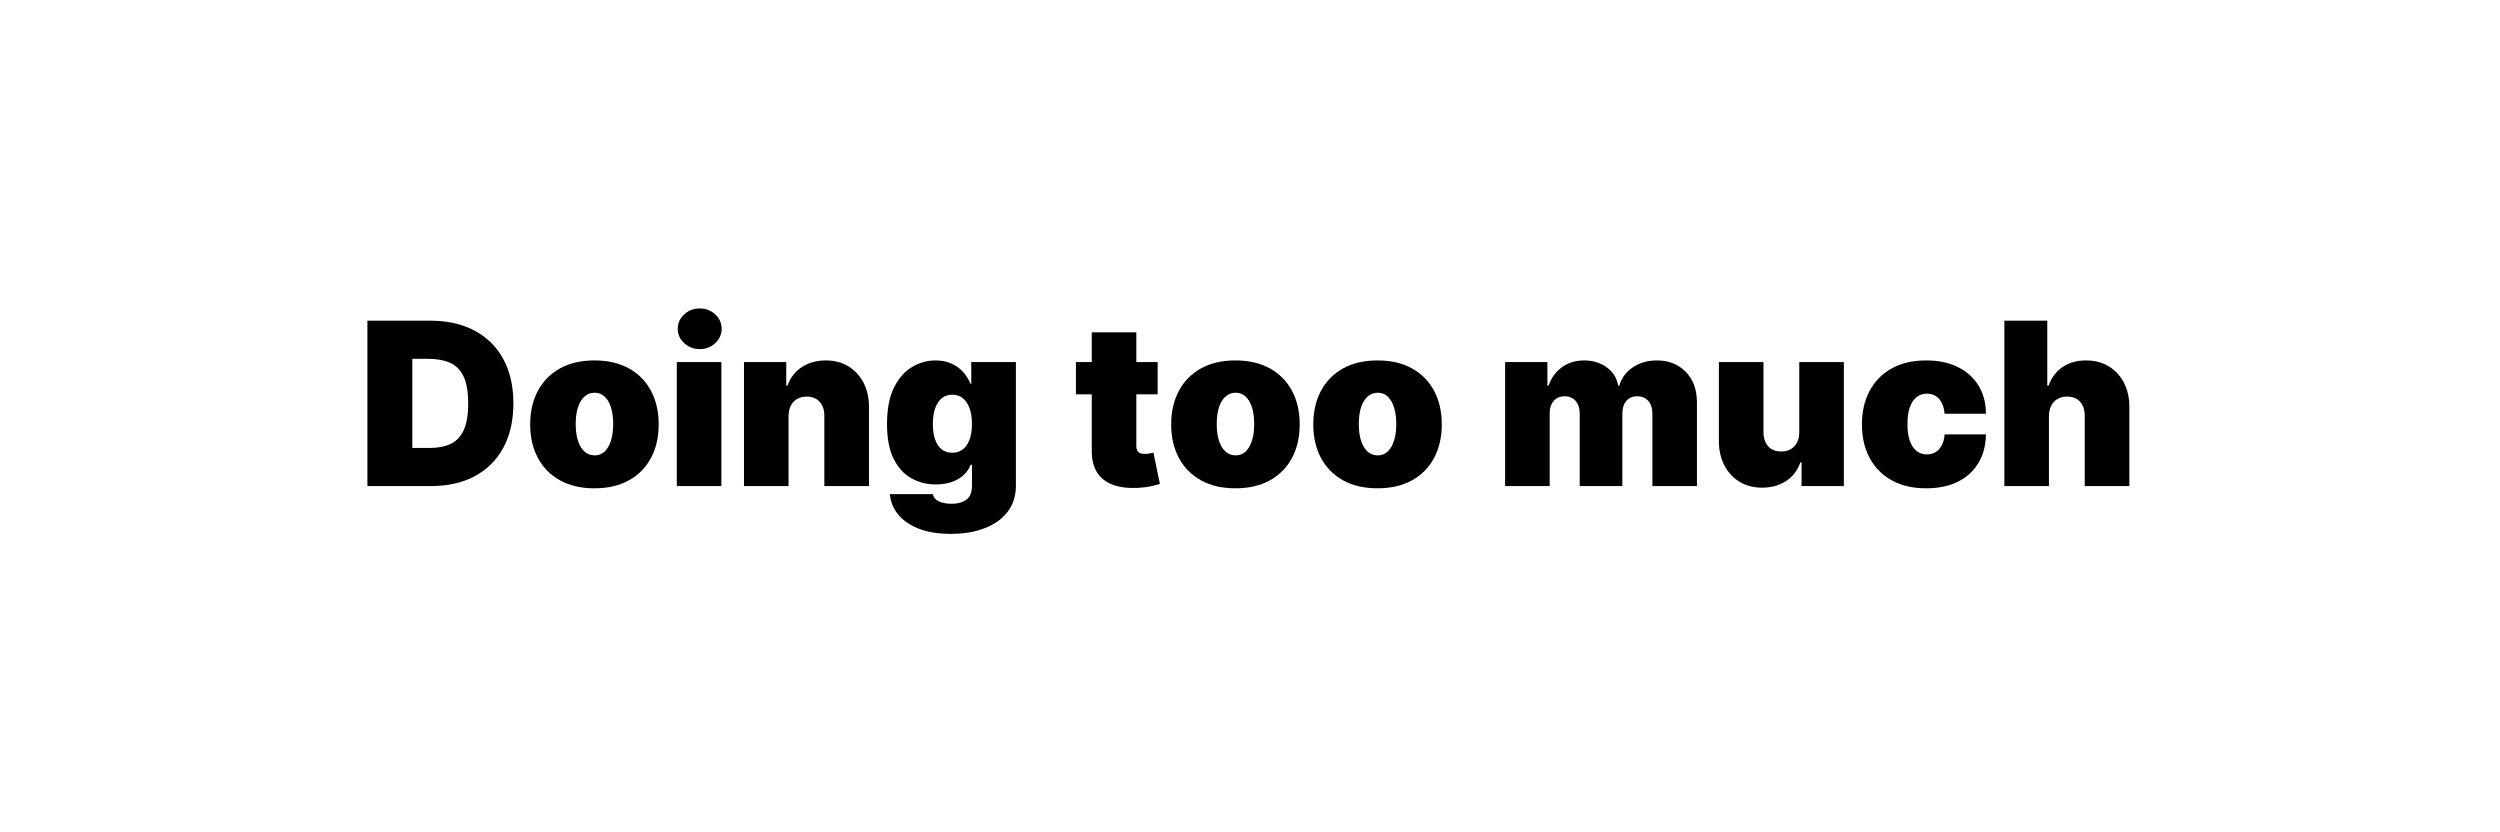
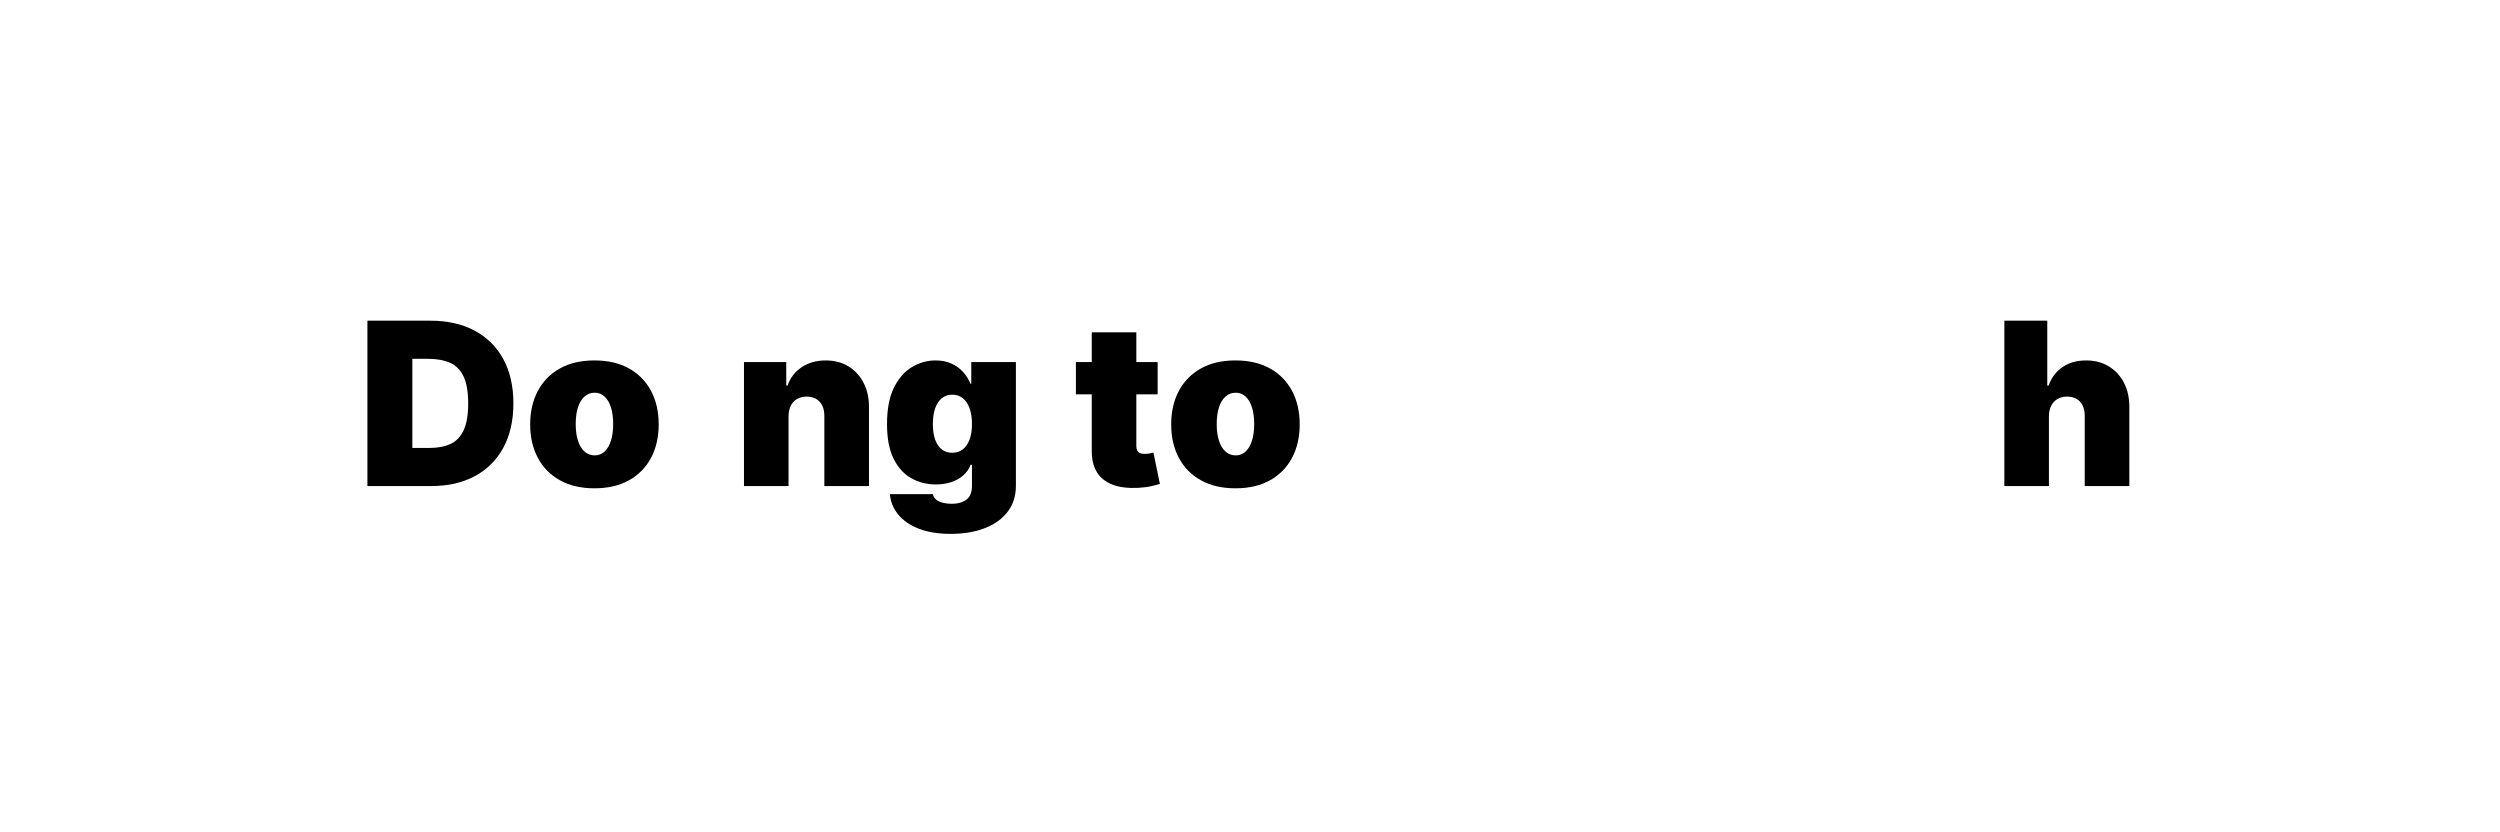
<svg xmlns="http://www.w3.org/2000/svg" width="1133" zoomAndPan="magnify" viewBox="0 0 850.08 283.5" height="377" preserveAspectRatio="xMidYMid meet" version="1.0">
  <defs>
    <g />
  </defs>
  <g fill="#000000" fill-opacity="1">
    <g transform="translate(120.627, 165.648)">
      <g>
        <path d="M 25.312 0 L 3.625 0 L 3.625 -56.359 L 25.094 -56.359 C 30.895 -56.359 35.906 -55.234 40.125 -52.984 C 44.352 -50.734 47.617 -47.504 49.922 -43.297 C 52.223 -39.086 53.375 -34.047 53.375 -28.172 C 53.375 -22.305 52.227 -17.266 49.938 -13.047 C 47.645 -8.836 44.398 -5.609 40.203 -3.359 C 36.004 -1.117 31.039 0 25.312 0 Z M 18.938 -12.984 L 24.766 -12.984 C 27.555 -12.984 29.938 -13.43 31.906 -14.328 C 33.875 -15.234 35.375 -16.785 36.406 -18.984 C 37.445 -21.18 37.969 -24.242 37.969 -28.172 C 37.969 -32.098 37.441 -35.16 36.391 -37.359 C 35.336 -39.566 33.797 -41.117 31.766 -42.016 C 29.734 -42.91 27.254 -43.359 24.328 -43.359 L 18.938 -43.359 Z M 18.938 -12.984 " />
      </g>
    </g>
  </g>
  <g fill="#000000" fill-opacity="1">
    <g transform="translate(177.414, 165.648)">
      <g>
        <path d="M 24.219 0.766 C 19.625 0.766 15.695 -0.145 12.438 -1.969 C 9.176 -3.789 6.672 -6.336 4.922 -9.609 C 3.18 -12.891 2.312 -16.691 2.312 -21.016 C 2.312 -25.348 3.18 -29.148 4.922 -32.422 C 6.672 -35.703 9.176 -38.254 12.438 -40.078 C 15.695 -41.898 19.625 -42.812 24.219 -42.812 C 28.801 -42.812 32.723 -41.898 35.984 -40.078 C 39.254 -38.254 41.758 -35.703 43.5 -32.422 C 45.238 -29.148 46.109 -25.348 46.109 -21.016 C 46.109 -16.691 45.238 -12.891 43.5 -9.609 C 41.758 -6.336 39.254 -3.789 35.984 -1.969 C 32.723 -0.145 28.801 0.766 24.219 0.766 Z M 24.328 -10.453 C 25.609 -10.453 26.719 -10.883 27.656 -11.75 C 28.594 -12.613 29.316 -13.844 29.828 -15.438 C 30.336 -17.031 30.594 -18.926 30.594 -21.125 C 30.594 -23.352 30.336 -25.258 29.828 -26.844 C 29.316 -28.426 28.594 -29.648 27.656 -30.516 C 26.719 -31.379 25.609 -31.812 24.328 -31.812 C 22.961 -31.812 21.797 -31.379 20.828 -30.516 C 19.859 -29.648 19.113 -28.426 18.594 -26.844 C 18.082 -25.258 17.828 -23.352 17.828 -21.125 C 17.828 -18.926 18.082 -17.031 18.594 -15.438 C 19.113 -13.844 19.859 -12.613 20.828 -11.75 C 21.797 -10.883 22.961 -10.453 24.328 -10.453 Z M 24.328 -10.453 " />
      </g>
    </g>
  </g>
  <g fill="#000000" fill-opacity="1">
    <g transform="translate(225.838, 165.648)">
      <g>
-         <path d="M 3.859 0 L 3.859 -42.266 L 19.047 -42.266 L 19.047 0 Z M 11.688 -46.672 C 9.613 -46.672 7.844 -47.348 6.375 -48.703 C 4.906 -50.055 4.172 -51.688 4.172 -53.594 C 4.172 -55.508 4.906 -57.145 6.375 -58.5 C 7.844 -59.852 9.602 -60.531 11.656 -60.531 C 13.727 -60.531 15.492 -59.852 16.953 -58.5 C 18.41 -57.145 19.141 -55.508 19.141 -53.594 C 19.141 -51.688 18.41 -50.055 16.953 -48.703 C 15.492 -47.348 13.738 -46.672 11.688 -46.672 Z M 11.688 -46.672 " />
-       </g>
+         </g>
    </g>
  </g>
  <g fill="#000000" fill-opacity="1">
    <g transform="translate(248.729, 165.648)">
      <g>
        <path d="M 19.047 -23.781 L 19.047 0 L 3.859 0 L 3.859 -42.266 L 18.266 -42.266 L 18.266 -34.234 L 18.703 -34.234 C 19.629 -36.91 21.25 -39.008 23.562 -40.531 C 25.883 -42.051 28.598 -42.812 31.703 -42.812 C 34.691 -42.812 37.289 -42.129 39.5 -40.766 C 41.707 -39.398 43.422 -37.523 44.641 -35.141 C 45.859 -32.754 46.461 -30.031 46.453 -26.969 L 46.453 0 L 31.25 0 L 31.25 -23.781 C 31.27 -25.863 30.742 -27.5 29.672 -28.688 C 28.598 -29.883 27.109 -30.484 25.203 -30.484 C 23.953 -30.484 22.863 -30.211 21.938 -29.672 C 21.008 -29.129 20.297 -28.359 19.797 -27.359 C 19.305 -26.359 19.055 -25.164 19.047 -23.781 Z M 19.047 -23.781 " />
      </g>
    </g>
  </g>
  <g fill="#000000" fill-opacity="1">
    <g transform="translate(298.803, 165.648)">
      <g>
        <path d="M 24.219 16.297 C 19.977 16.297 16.348 15.703 13.328 14.516 C 10.316 13.328 7.977 11.711 6.312 9.672 C 4.656 7.629 3.723 5.32 3.516 2.75 L 18.156 2.75 C 18.301 3.5 18.664 4.117 19.25 4.609 C 19.844 5.098 20.602 5.457 21.531 5.688 C 22.457 5.926 23.5 6.047 24.656 6.047 C 26.613 6.047 28.238 5.586 29.531 4.672 C 30.832 3.754 31.484 2.16 31.484 -0.109 L 31.484 -7.266 L 31.031 -7.266 C 30.488 -5.836 29.645 -4.625 28.5 -3.625 C 27.363 -2.625 26 -1.859 24.406 -1.328 C 22.812 -0.805 21.062 -0.547 19.156 -0.547 C 16.145 -0.547 13.379 -1.242 10.859 -2.641 C 8.336 -4.035 6.316 -6.242 4.797 -9.266 C 3.285 -12.297 2.531 -16.25 2.531 -21.125 C 2.531 -26.227 3.32 -30.375 4.906 -33.562 C 6.5 -36.758 8.555 -39.098 11.078 -40.578 C 13.598 -42.066 16.254 -42.812 19.047 -42.812 C 21.129 -42.812 22.957 -42.445 24.531 -41.719 C 26.113 -41 27.438 -40.035 28.5 -38.828 C 29.57 -37.629 30.379 -36.316 30.922 -34.891 L 31.25 -34.891 L 31.25 -42.266 L 46.453 -42.266 L 46.453 -0.109 C 46.453 3.316 45.531 6.254 43.688 8.703 C 41.844 11.148 39.25 13.023 35.906 14.328 C 32.57 15.641 28.676 16.297 24.219 16.297 Z M 24.766 -11.344 C 26.16 -11.344 27.359 -11.727 28.359 -12.5 C 29.359 -13.281 30.129 -14.398 30.672 -15.859 C 31.211 -17.316 31.484 -19.07 31.484 -21.125 C 31.484 -23.219 31.211 -25.008 30.672 -26.5 C 30.129 -28 29.359 -29.145 28.359 -29.938 C 27.359 -30.738 26.16 -31.141 24.766 -31.141 C 23.367 -31.141 22.18 -30.738 21.203 -29.938 C 20.223 -29.145 19.469 -28 18.938 -26.5 C 18.414 -25.008 18.156 -23.219 18.156 -21.125 C 18.156 -19.039 18.414 -17.27 18.938 -15.812 C 19.469 -14.352 20.223 -13.242 21.203 -12.484 C 22.18 -11.723 23.367 -11.344 24.766 -11.344 Z M 24.766 -11.344 " />
      </g>
    </g>
  </g>
  <g fill="#000000" fill-opacity="1">
    <g transform="translate(349.098, 165.648)">
      <g />
    </g>
  </g>
  <g fill="#000000" fill-opacity="1">
    <g transform="translate(364.505, 165.648)">
      <g>
        <path d="M 29.062 -42.266 L 29.062 -31.25 L 1.203 -31.25 L 1.203 -42.266 Z M 6.609 -52.391 L 21.797 -52.391 L 21.797 -13.594 C 21.797 -13.008 21.895 -12.52 22.094 -12.125 C 22.289 -11.727 22.598 -11.43 23.016 -11.234 C 23.441 -11.047 23.988 -10.953 24.656 -10.953 C 25.113 -10.953 25.648 -11.004 26.266 -11.109 C 26.879 -11.223 27.332 -11.316 27.625 -11.391 L 29.828 -0.719 C 29.148 -0.508 28.18 -0.258 26.922 0.031 C 25.672 0.32 24.18 0.516 22.453 0.609 C 18.961 0.785 16.035 0.422 13.672 -0.484 C 11.305 -1.391 9.523 -2.82 8.328 -4.781 C 7.141 -6.75 6.566 -9.207 6.609 -12.156 Z M 6.609 -52.391 " />
      </g>
    </g>
  </g>
  <g fill="#000000" fill-opacity="1">
    <g transform="translate(395.87, 165.648)">
      <g>
        <path d="M 24.219 0.766 C 19.625 0.766 15.695 -0.145 12.438 -1.969 C 9.176 -3.789 6.672 -6.336 4.922 -9.609 C 3.18 -12.891 2.312 -16.691 2.312 -21.016 C 2.312 -25.348 3.18 -29.148 4.922 -32.422 C 6.672 -35.703 9.176 -38.254 12.438 -40.078 C 15.695 -41.898 19.625 -42.812 24.219 -42.812 C 28.801 -42.812 32.723 -41.898 35.984 -40.078 C 39.254 -38.254 41.758 -35.703 43.5 -32.422 C 45.238 -29.148 46.109 -25.348 46.109 -21.016 C 46.109 -16.691 45.238 -12.891 43.5 -9.609 C 41.758 -6.336 39.254 -3.789 35.984 -1.969 C 32.723 -0.145 28.801 0.766 24.219 0.766 Z M 24.328 -10.453 C 25.609 -10.453 26.719 -10.883 27.656 -11.75 C 28.594 -12.613 29.316 -13.844 29.828 -15.438 C 30.336 -17.031 30.594 -18.926 30.594 -21.125 C 30.594 -23.352 30.336 -25.258 29.828 -26.844 C 29.316 -28.426 28.594 -29.648 27.656 -30.516 C 26.719 -31.379 25.609 -31.812 24.328 -31.812 C 22.961 -31.812 21.797 -31.379 20.828 -30.516 C 19.859 -29.648 19.113 -28.426 18.594 -26.844 C 18.082 -25.258 17.828 -23.352 17.828 -21.125 C 17.828 -18.926 18.082 -17.031 18.594 -15.438 C 19.113 -13.844 19.859 -12.613 20.828 -11.75 C 21.797 -10.883 22.961 -10.453 24.328 -10.453 Z M 24.328 -10.453 " />
      </g>
    </g>
  </g>
  <g fill="#000000" fill-opacity="1">
    <g transform="translate(444.294, 165.648)">
      <g>
-         <path d="M 24.219 0.766 C 19.625 0.766 15.695 -0.145 12.438 -1.969 C 9.176 -3.789 6.672 -6.336 4.922 -9.609 C 3.18 -12.891 2.312 -16.691 2.312 -21.016 C 2.312 -25.348 3.18 -29.148 4.922 -32.422 C 6.672 -35.703 9.176 -38.254 12.438 -40.078 C 15.695 -41.898 19.625 -42.812 24.219 -42.812 C 28.801 -42.812 32.723 -41.898 35.984 -40.078 C 39.254 -38.254 41.758 -35.703 43.5 -32.422 C 45.238 -29.148 46.109 -25.348 46.109 -21.016 C 46.109 -16.691 45.238 -12.891 43.5 -9.609 C 41.758 -6.336 39.254 -3.789 35.984 -1.969 C 32.723 -0.145 28.801 0.766 24.219 0.766 Z M 24.328 -10.453 C 25.609 -10.453 26.719 -10.883 27.656 -11.75 C 28.594 -12.613 29.316 -13.844 29.828 -15.438 C 30.336 -17.031 30.594 -18.926 30.594 -21.125 C 30.594 -23.352 30.336 -25.258 29.828 -26.844 C 29.316 -28.426 28.594 -29.648 27.656 -30.516 C 26.719 -31.379 25.609 -31.812 24.328 -31.812 C 22.961 -31.812 21.797 -31.379 20.828 -30.516 C 19.859 -29.648 19.113 -28.426 18.594 -26.844 C 18.082 -25.258 17.828 -23.352 17.828 -21.125 C 17.828 -18.926 18.082 -17.031 18.594 -15.438 C 19.113 -13.844 19.859 -12.613 20.828 -11.75 C 21.797 -10.883 22.961 -10.453 24.328 -10.453 Z M 24.328 -10.453 " />
-       </g>
+         </g>
    </g>
  </g>
  <g fill="#000000" fill-opacity="1">
    <g transform="translate(492.717, 165.648)">
      <g />
    </g>
  </g>
  <g fill="#000000" fill-opacity="1">
    <g transform="translate(508.125, 165.648)">
      <g>
-         <path d="M 3.859 0 L 3.859 -42.266 L 18.266 -42.266 L 18.266 -34.234 L 18.703 -34.234 C 19.586 -36.867 21.094 -38.957 23.219 -40.5 C 25.352 -42.039 27.883 -42.812 30.812 -42.812 C 33.789 -42.812 36.352 -42.023 38.5 -40.453 C 40.645 -38.891 41.938 -36.816 42.375 -34.234 L 42.812 -34.234 C 43.531 -36.816 45.051 -38.891 47.375 -40.453 C 49.707 -42.023 52.441 -42.812 55.578 -42.812 C 59.629 -42.812 62.914 -41.508 65.438 -38.906 C 67.969 -36.301 69.234 -32.832 69.234 -28.5 L 69.234 0 L 54.047 0 L 54.047 -24.656 C 54.047 -26.508 53.578 -27.961 52.641 -29.016 C 51.703 -30.066 50.445 -30.594 48.875 -30.594 C 47.312 -30.594 46.078 -30.066 45.172 -29.016 C 44.266 -27.961 43.812 -26.508 43.812 -24.656 L 43.812 0 L 29.281 0 L 29.281 -24.656 C 29.281 -26.508 28.812 -27.961 27.875 -29.016 C 26.938 -30.066 25.68 -30.594 24.109 -30.594 C 23.055 -30.594 22.156 -30.352 21.406 -29.875 C 20.656 -29.406 20.07 -28.723 19.656 -27.828 C 19.25 -26.941 19.047 -25.883 19.047 -24.656 L 19.047 0 Z M 3.859 0 " />
-       </g>
+         </g>
    </g>
  </g>
  <g fill="#000000" fill-opacity="1">
    <g transform="translate(580.98, 165.648)">
      <g>
-         <path d="M 31.25 -18.484 L 31.25 -42.266 L 46.453 -42.266 L 46.453 0 L 32.031 0 L 32.031 -8.031 L 31.594 -8.031 C 30.676 -5.332 29.066 -3.227 26.766 -1.719 C 24.473 -0.207 21.75 0.547 18.594 0.547 C 15.645 0.547 13.066 -0.129 10.859 -1.484 C 8.648 -2.836 6.93 -4.707 5.703 -7.094 C 4.484 -9.477 3.867 -12.211 3.859 -15.297 L 3.859 -42.266 L 19.047 -42.266 L 19.047 -18.484 C 19.055 -16.398 19.586 -14.758 20.641 -13.562 C 21.703 -12.375 23.188 -11.781 25.094 -11.781 C 26.363 -11.781 27.457 -12.051 28.375 -12.594 C 29.301 -13.133 30.016 -13.906 30.516 -14.906 C 31.023 -15.906 31.27 -17.098 31.25 -18.484 Z M 31.25 -18.484 " />
-       </g>
+         </g>
    </g>
  </g>
  <g fill="#000000" fill-opacity="1">
    <g transform="translate(631.275, 165.648)">
      <g>
-         <path d="M 24.219 0.766 C 19.625 0.766 15.695 -0.145 12.438 -1.969 C 9.176 -3.789 6.672 -6.336 4.922 -9.609 C 3.18 -12.891 2.312 -16.691 2.312 -21.016 C 2.312 -25.348 3.18 -29.148 4.922 -32.422 C 6.672 -35.703 9.176 -38.254 12.438 -40.078 C 15.695 -41.898 19.625 -42.812 24.219 -42.812 C 28.363 -42.812 31.953 -42.062 34.984 -40.562 C 38.023 -39.07 40.379 -36.961 42.047 -34.234 C 43.711 -31.516 44.555 -28.32 44.578 -24.656 L 30.484 -24.656 C 30.285 -26.875 29.648 -28.566 28.578 -29.734 C 27.504 -30.898 26.125 -31.484 24.438 -31.484 C 23.113 -31.484 21.957 -31.098 20.969 -30.328 C 19.977 -29.566 19.207 -28.422 18.656 -26.891 C 18.102 -25.359 17.828 -23.438 17.828 -21.125 C 17.828 -18.82 18.102 -16.898 18.656 -15.359 C 19.207 -13.828 19.977 -12.68 20.969 -11.922 C 21.957 -11.16 23.113 -10.781 24.438 -10.781 C 25.551 -10.781 26.539 -11.039 27.406 -11.562 C 28.27 -12.094 28.973 -12.863 29.516 -13.875 C 30.055 -14.895 30.379 -16.141 30.484 -17.609 L 44.578 -17.609 C 44.523 -13.891 43.672 -10.645 42.016 -7.875 C 40.367 -5.113 38.035 -2.984 35.016 -1.484 C 31.992 0.016 28.395 0.766 24.219 0.766 Z M 24.219 0.766 " />
-       </g>
+         </g>
    </g>
  </g>
  <g fill="#000000" fill-opacity="1">
    <g transform="translate(678.268, 165.648)">
      <g>
        <path d="M 19.047 -23.781 L 19.047 0 L 3.859 0 L 3.859 -56.359 L 18.484 -56.359 L 18.484 -34.234 L 18.938 -34.234 C 19.883 -36.93 21.469 -39.035 23.688 -40.547 C 25.906 -42.055 28.578 -42.812 31.703 -42.812 C 34.691 -42.812 37.289 -42.129 39.5 -40.766 C 41.707 -39.41 43.422 -37.539 44.641 -35.156 C 45.859 -32.781 46.461 -30.051 46.453 -26.969 L 46.453 0 L 31.25 0 L 31.25 -23.781 C 31.27 -25.863 30.754 -27.5 29.703 -28.688 C 28.648 -29.883 27.148 -30.484 25.203 -30.484 C 23.973 -30.484 22.895 -30.211 21.969 -29.672 C 21.039 -29.129 20.32 -28.359 19.812 -27.359 C 19.312 -26.359 19.055 -25.164 19.047 -23.781 Z M 19.047 -23.781 " />
      </g>
    </g>
  </g>
</svg>